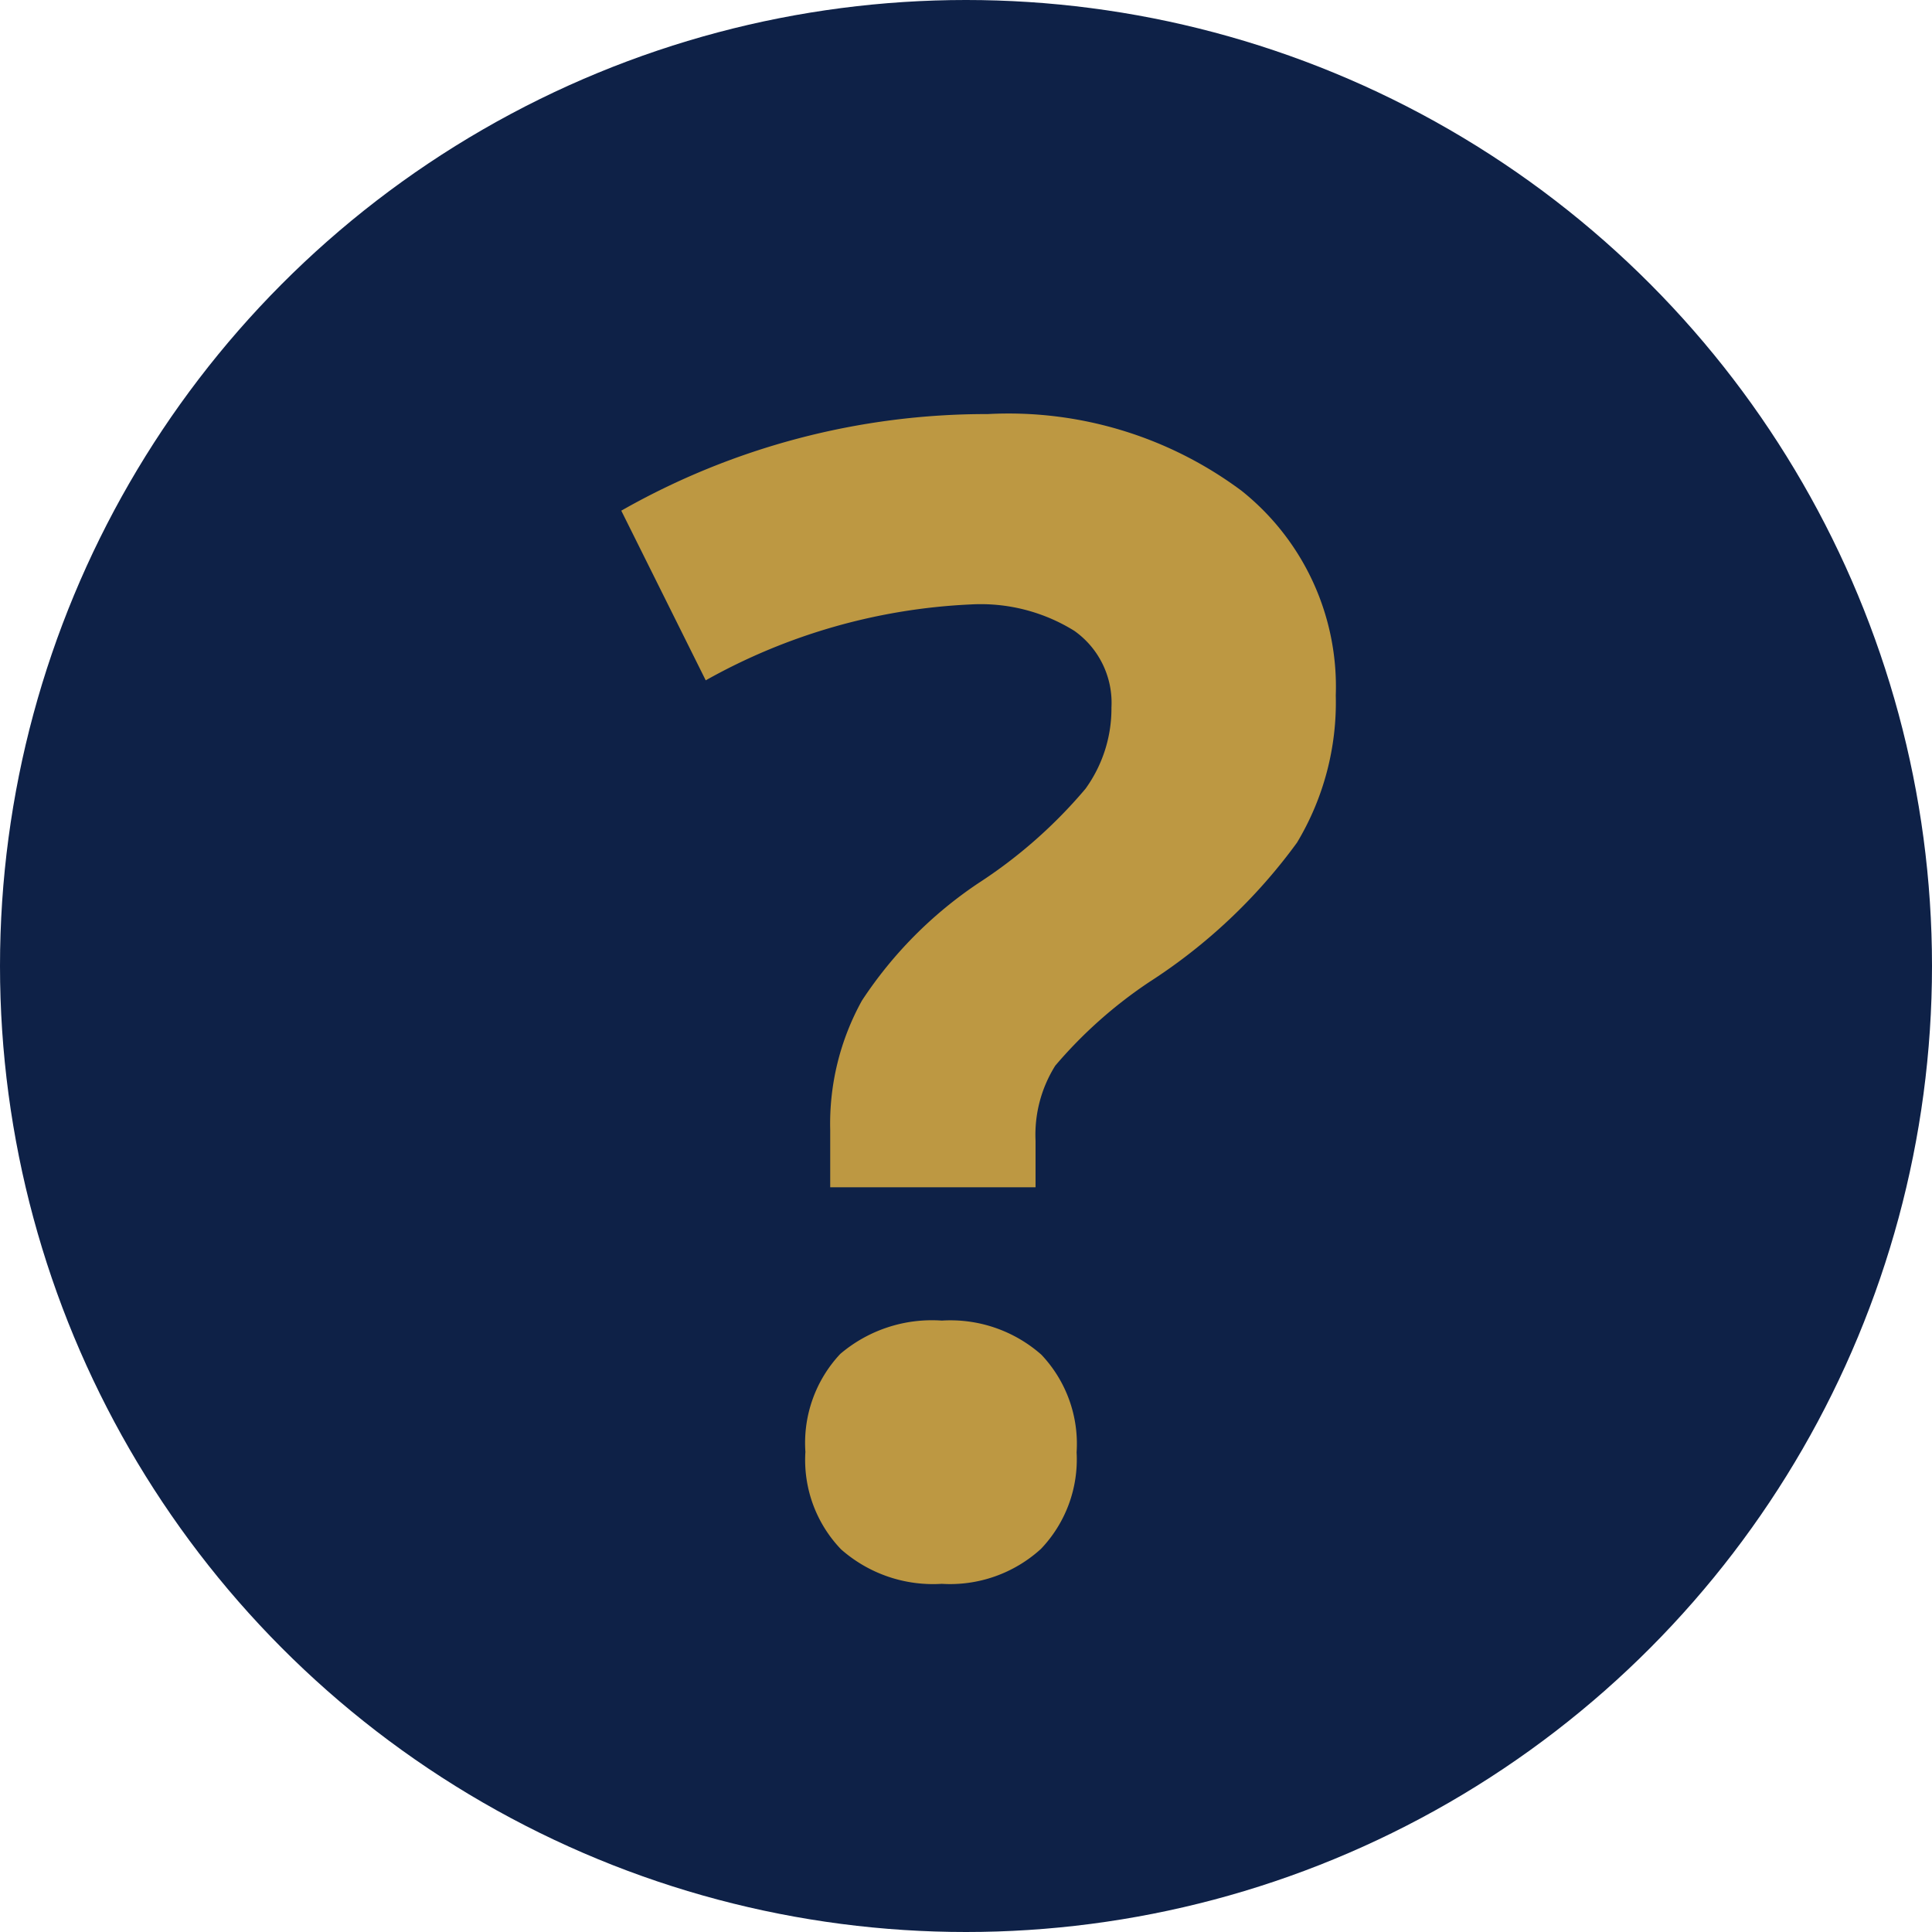
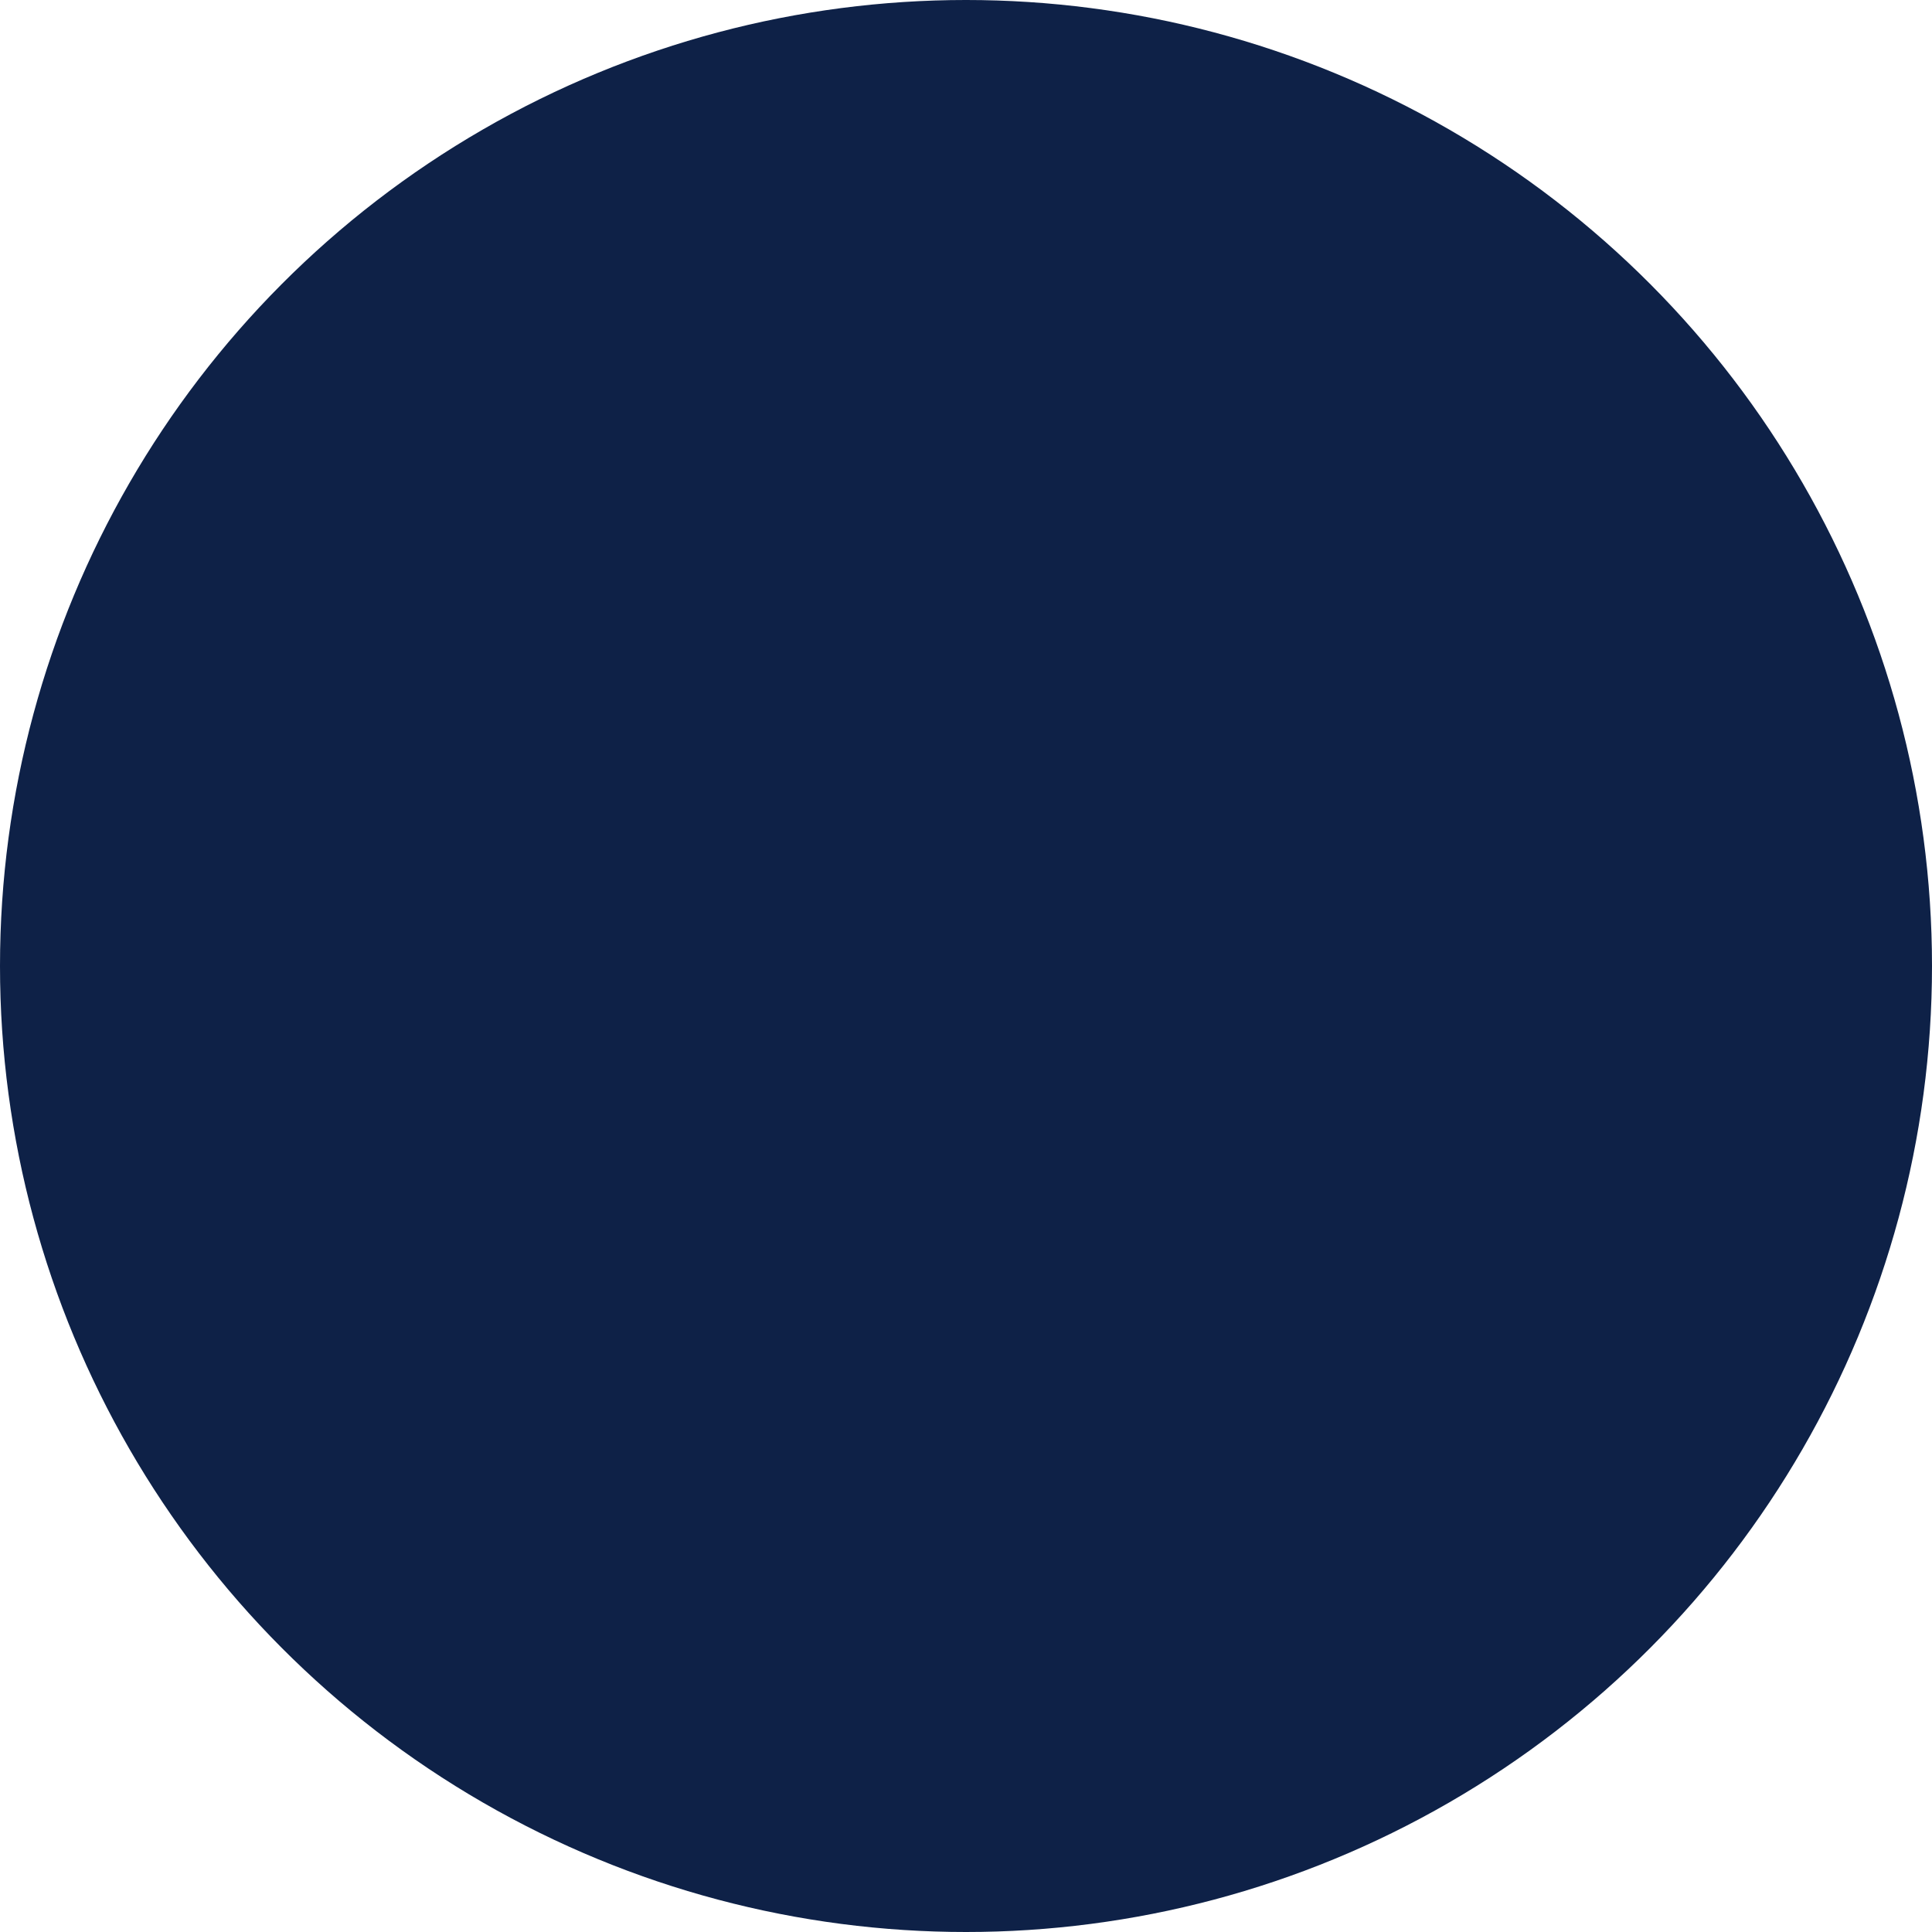
<svg xmlns="http://www.w3.org/2000/svg" width="28" height="28" viewBox="0 0 28 28">
  <g id="Grupo_9521" data-name="Grupo 9521" transform="translate(24681 -1742.102)">
    <circle id="Elipse_315" data-name="Elipse 315" cx="14" cy="14" r="14" transform="translate(-24681 1742.102)" fill="#0e2147" />
-     <path id="Caminho_30970" data-name="Caminho 30970" d="M-2.386-5.447v-.831a3.685,3.685,0,0,1,.46-1.875,6.033,6.033,0,0,1,1.685-1.7,7.048,7.048,0,0,0,1.555-1.37A1.984,1.984,0,0,0,1.69-12.4a1.277,1.277,0,0,0-.539-1.112,2.571,2.571,0,0,0-1.5-.382,8.641,8.641,0,0,0-3.841,1.1l-1.224-2.459a10.7,10.7,0,0,1,5.312-1.4,5.651,5.651,0,0,1,3.678,1.112,3.63,3.63,0,0,1,1.365,2.965,3.944,3.944,0,0,1-.562,2.134A8,8,0,0,1,2.24-8.423,6.588,6.588,0,0,0,.876-7.21,1.883,1.883,0,0,0,.59-6.121v.674Zm-.359,3.841A1.883,1.883,0,0,1-2.24-3.032,2.049,2.049,0,0,1-.769-3.515a1.991,1.991,0,0,1,1.443.494,1.878,1.878,0,0,1,.511,1.415,1.878,1.878,0,0,1-.517,1.4A1.955,1.955,0,0,1-.769.3a2.014,2.014,0,0,1-1.46-.5A1.87,1.87,0,0,1-2.746-1.606Z" transform="translate(-24666.582 1764.756)" fill="#bd9842" />
  </g>
</svg>